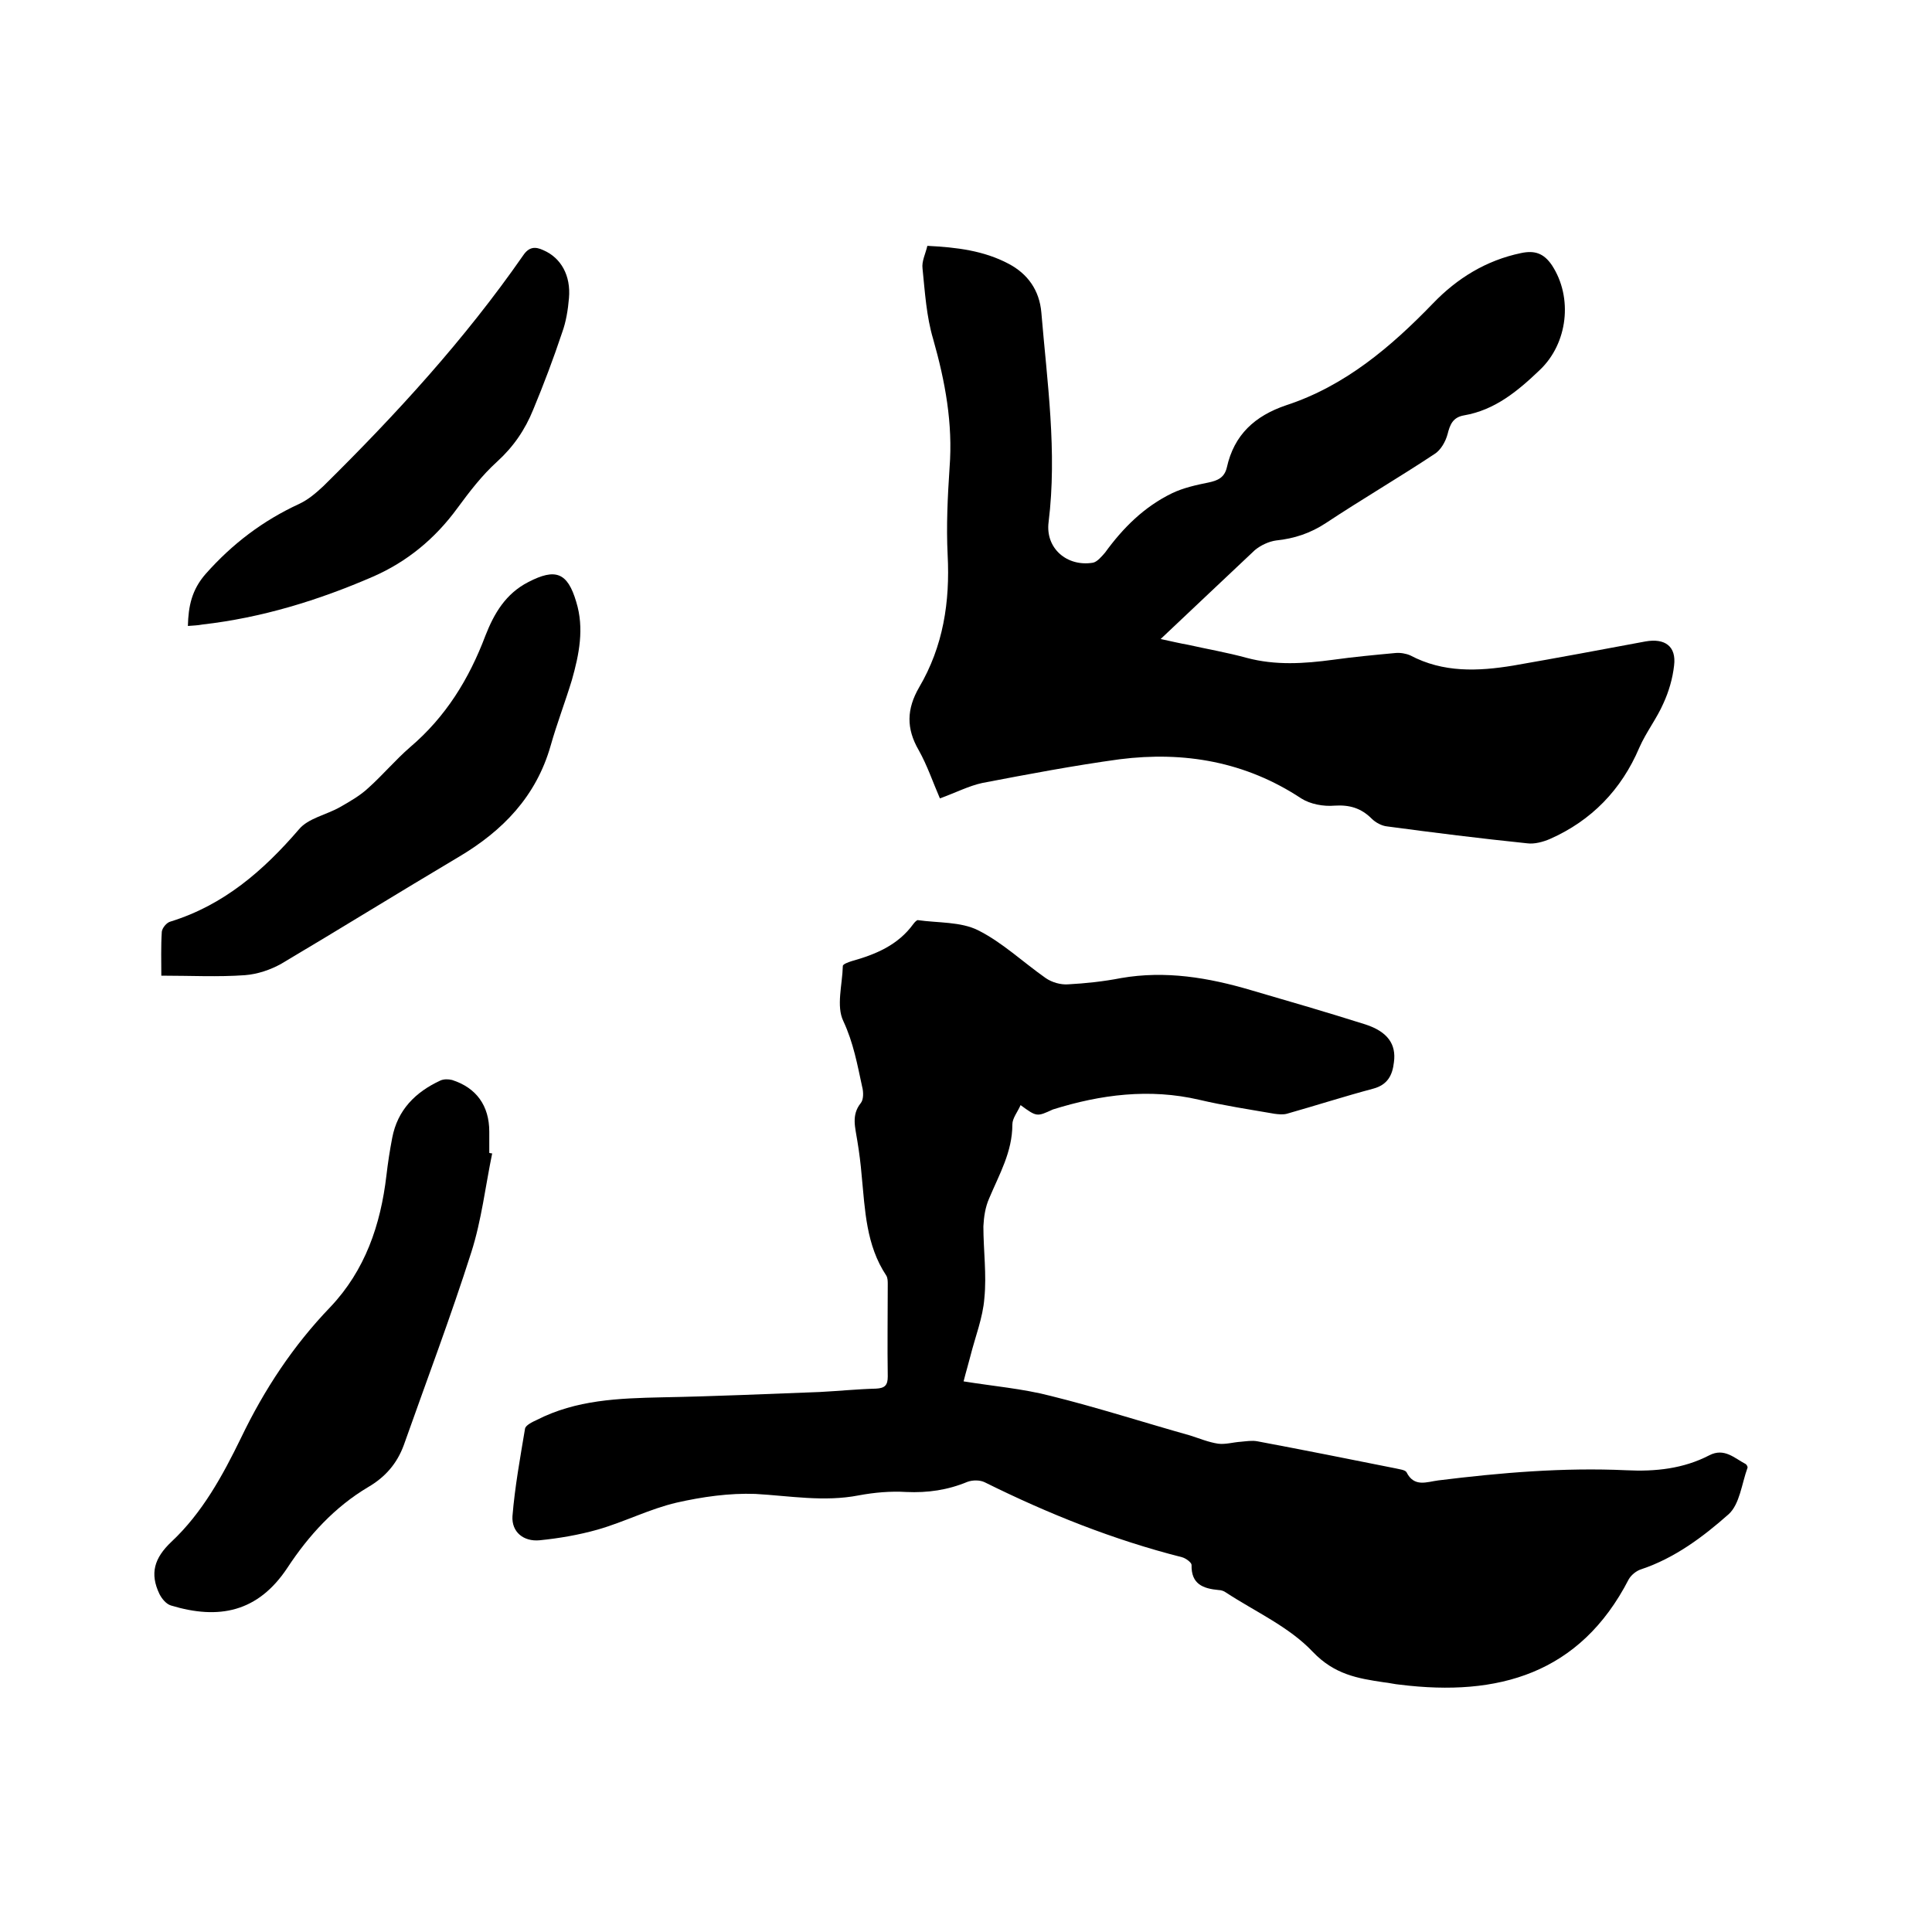
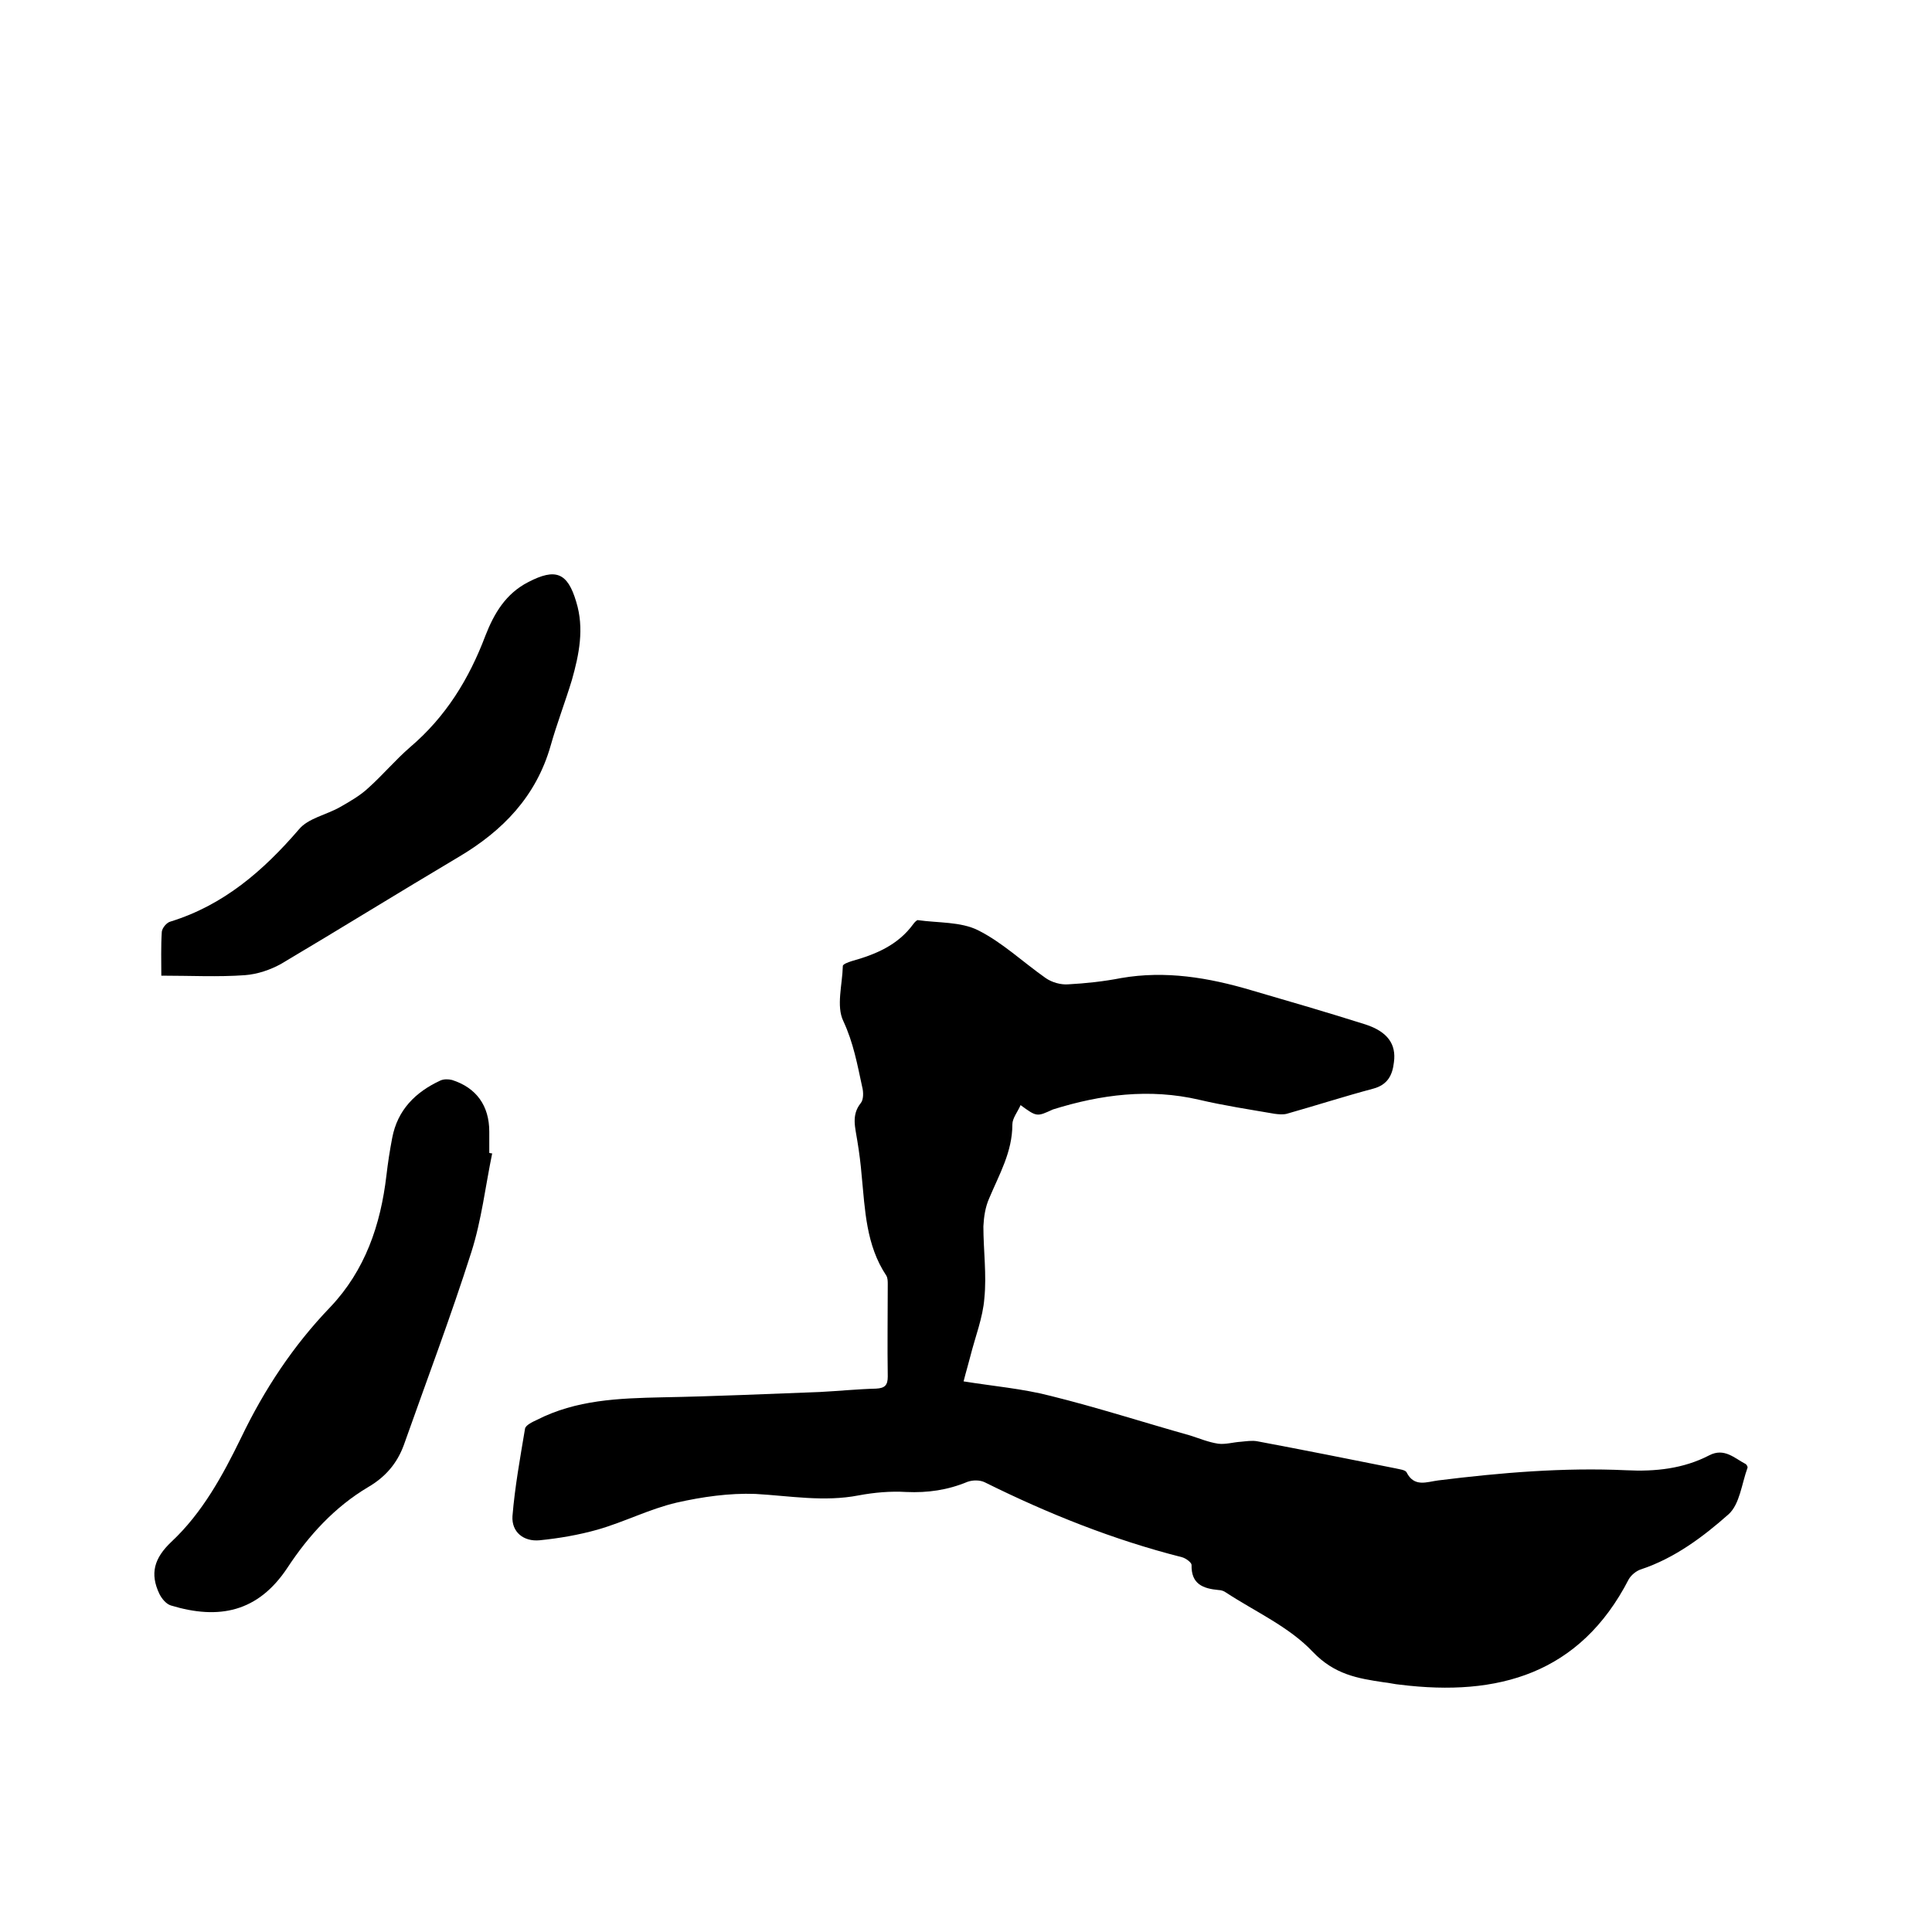
<svg xmlns="http://www.w3.org/2000/svg" enable-background="new 0 0 400 400" viewBox="0 0 400 400">
  <path d="m211.3 228.8c-.6 1.4-1.7 2.7-1.7 4 0 5.7-2.7 10.3-4.8 15.3-.8 1.8-1.1 3.8-1.2 5.8 0 5 .7 10 .2 14.9-.3 4-1.9 8-2.9 12-.4 1.6-.9 3.2-1.4 5.2 6.2 1 12.2 1.5 18 3 9.7 2.4 19.3 5.5 28.9 8.2 1.9.6 3.8 1.4 5.8 1.7 1.5.2 3.1-.3 4.7-.4 1.1-.1 2.3-.3 3.4-.1 9.6 1.8 19.1 3.7 28.6 5.6.8.2 2 .3 2.3.8 1.6 3.2 4.2 2 6.6 1.7 12.9-1.6 25.9-2.7 38.9-2.1 6 .3 11.8-.3 17.2-3.1 3.1-1.6 5.2.6 7.5 1.8.2.1.5.6.4.8-1.2 3.3-1.6 7.5-3.9 9.6-5.3 4.7-11.2 9.1-18.1 11.4-1 .3-2.1 1.2-2.6 2.1-10.1 19.6-27.1 24.3-47.3 21.8-1.2-.1-2.3-.4-3.4-.5-5.4-.8-10.2-1.6-14.7-6.3-4.9-5.2-11.9-8.3-18-12.3-.4-.3-1-.5-1.5-.5-3.2-.3-5.7-1.2-5.6-5.2 0-.5-1.2-1.4-2-1.6-14.2-3.6-27.7-9-40.8-15.5-1-.5-2.5-.5-3.6-.1-4.1 1.7-8.2 2.3-12.7 2.1-3.2-.2-6.6.1-9.8.7-7.2 1.4-14.3.1-21.4-.3-5.4-.2-11 .6-16.3 1.8-5.6 1.3-10.8 4-16.4 5.6-3.9 1.1-8 1.8-12 2.2-3.3.3-5.8-1.7-5.6-5 .5-6.1 1.6-12.1 2.6-18.1.1-.7 1.5-1.4 2.4-1.8 8.2-4.2 17-4.5 26-4.7 10.9-.2 21.8-.7 32.6-1.1 3.9-.2 7.8-.6 11.7-.7 1.8-.1 2.4-.7 2.4-2.5-.1-6.4 0-12.7 0-19.1 0-.6 0-1.3-.3-1.8-4.2-6.3-4.4-13.6-5.1-20.7-.2-2.4-.5-4.8-.9-7.2-.4-2.7-1.3-5.3.7-7.8.6-.7.6-2.3.3-3.4-1-4.6-1.8-9.1-3.9-13.6-1.5-3.1-.2-7.5-.1-11.4 0-.4 1.2-.8 1.8-1 5-1.4 9.6-3.3 12.8-7.7.2-.3.7-.8.9-.8 4.2.6 8.9.3 12.5 2.1 5 2.5 9.3 6.6 14 9.9 1.3.9 3.1 1.4 4.6 1.3 3.7-.2 7.4-.6 11-1.3 9.2-1.6 18.1-.1 26.9 2.5 7.9 2.3 15.8 4.6 23.7 7.1 4.6 1.5 6.4 4.1 5.9 7.8-.3 2.7-1.3 4.7-4.3 5.5-6 1.6-11.9 3.5-17.9 5.2-.8.2-1.7.1-2.5 0-5.2-.9-10.5-1.7-15.6-2.9-10.3-2.4-20.4-1.1-30.3 2-3.3 1.5-3.3 1.6-6.7-.9z" />
-   <path d="m240.3 132.3c2.3.5 4 .9 5.7 1.2 4 .9 8.1 1.6 12.1 2.7 6 1.6 11.9 1.2 17.9.4 4.3-.6 8.6-1 12.9-1.4 1-.1 2.2.1 3.1.5 6.8 3.6 14 3.3 21.3 2.1 9.2-1.6 18.3-3.3 27.4-5 4-.7 6.4 1 5.9 5-.3 2.7-1.1 5.4-2.2 7.8-1.4 3.2-3.6 6-5 9.2-3.7 8.7-9.9 15.1-18.5 18.9-1.4.6-3.2 1.1-4.7.9-9.7-1-19.3-2.2-29-3.5-1.1-.1-2.4-.8-3.2-1.6-2.2-2.2-4.6-2.9-7.7-2.7-2.3.2-5-.3-6.9-1.5-11.5-7.6-24.2-9.8-37.6-8.1-9.5 1.3-19 3.1-28.4 4.9-2.8.6-5.5 2-8.8 3.2-1.4-3.2-2.6-6.8-4.4-10-2.6-4.5-2.5-8.5.1-13 5-8.5 6.4-17.7 5.9-27.4-.3-6 0-12.1.4-18.1.7-9.1-.9-17.8-3.4-26.6-1.4-4.7-1.7-9.7-2.2-14.6-.2-1.5.6-3 1-4.7 6.1.3 11.7 1 16.8 3.7 4 2.1 6.4 5.5 6.8 10.1 1.2 14.4 3.3 28.8 1.5 43.4-.7 5.4 3.8 9.3 9.2 8.4.9-.2 1.8-1.3 2.5-2.1 3.7-5.1 8.1-9.5 13.9-12.3 2.3-1.1 5-1.7 7.5-2.2 1.9-.4 3.3-1 3.8-3.1 1.5-6.8 5.8-10.7 12.3-12.9 12.2-4 21.7-12.1 30.4-21.1 5-5.2 11-8.9 18.2-10.4 2.8-.6 4.7 0 6.4 2.5 4.4 6.7 3.3 16.2-2.5 21.7-4.6 4.4-9.3 8.3-15.7 9.4-2.3.4-2.9 1.9-3.4 3.9-.4 1.5-1.4 3.3-2.7 4.1-7.4 4.9-15.1 9.4-22.5 14.3-3.2 2.1-6.5 3.2-10.3 3.6-1.5.2-3.2 1-4.4 2-6.4 6-12.7 12-19.5 18.4z" />
  <path d="m101.9 238.8c-1.4 6.8-2.2 13.8-4.3 20.4-4.3 13.5-9.3 26.7-14 40-1.4 3.8-3.8 6.6-7.4 8.7-6.9 4.1-12.3 10-16.7 16.7-6.1 9.2-14.2 10.8-24.1 7.8-1-.3-1.9-1.4-2.4-2.4-2-4.2-1.1-7.4 2.5-10.8 6.4-6 10.6-13.7 14.4-21.5 4.8-10 10.8-19.1 18.5-27.1 7.2-7.6 10.4-17 11.6-27.2.3-2.6.7-5.2 1.2-7.8 1.1-5.8 4.8-9.5 10-11.9.7-.3 1.6-.3 2.4-.1 5 1.6 7.7 5.3 7.7 10.7v4.4c.1 0 .3.1.6.1z" />
  <path d="m33.4 202c0-3-.1-6 .1-9.1.1-.8 1-1.9 1.8-2.1 11-3.4 19.2-10.5 26.6-19.1 1.9-2.3 5.7-3 8.5-4.6 2.1-1.2 4.2-2.4 5.9-4 3-2.7 5.6-5.8 8.6-8.4 7.4-6.3 12.2-14.1 15.6-23.1 1.8-4.6 4.2-8.7 8.9-11.1 5.6-2.9 8.1-2 9.9 4.1 1.7 5.5.6 10.9-.9 16.2-1.4 4.6-3.1 9-4.4 13.6-3 10.5-9.9 17.6-19 23-12.3 7.3-24.4 14.8-36.7 22.1-2.3 1.3-5 2.2-7.6 2.4-5.6.4-11.2.1-17.3.1z" />
-   <path d="m38.9 129.6c.1-4.1.8-7.5 3.7-10.8 5.5-6.2 11.8-11 19.4-14.5 1.9-.9 3.5-2.3 5-3.7 15-14.8 29.2-30.3 41.3-47.7 1.2-1.8 2.5-1.9 4.2-1.1 3.7 1.6 5.7 5.3 5.3 9.9-.2 2.4-.6 4.9-1.4 7.1-1.8 5.4-3.8 10.7-6 16-1.7 4.2-4.1 7.7-7.5 10.8-3.1 2.8-5.7 6.2-8.2 9.6-4.6 6.3-10.4 11.1-17.5 14.2-11.3 4.9-23 8.5-35.3 9.9-1 .2-1.9.2-3 .3z" />
</svg>